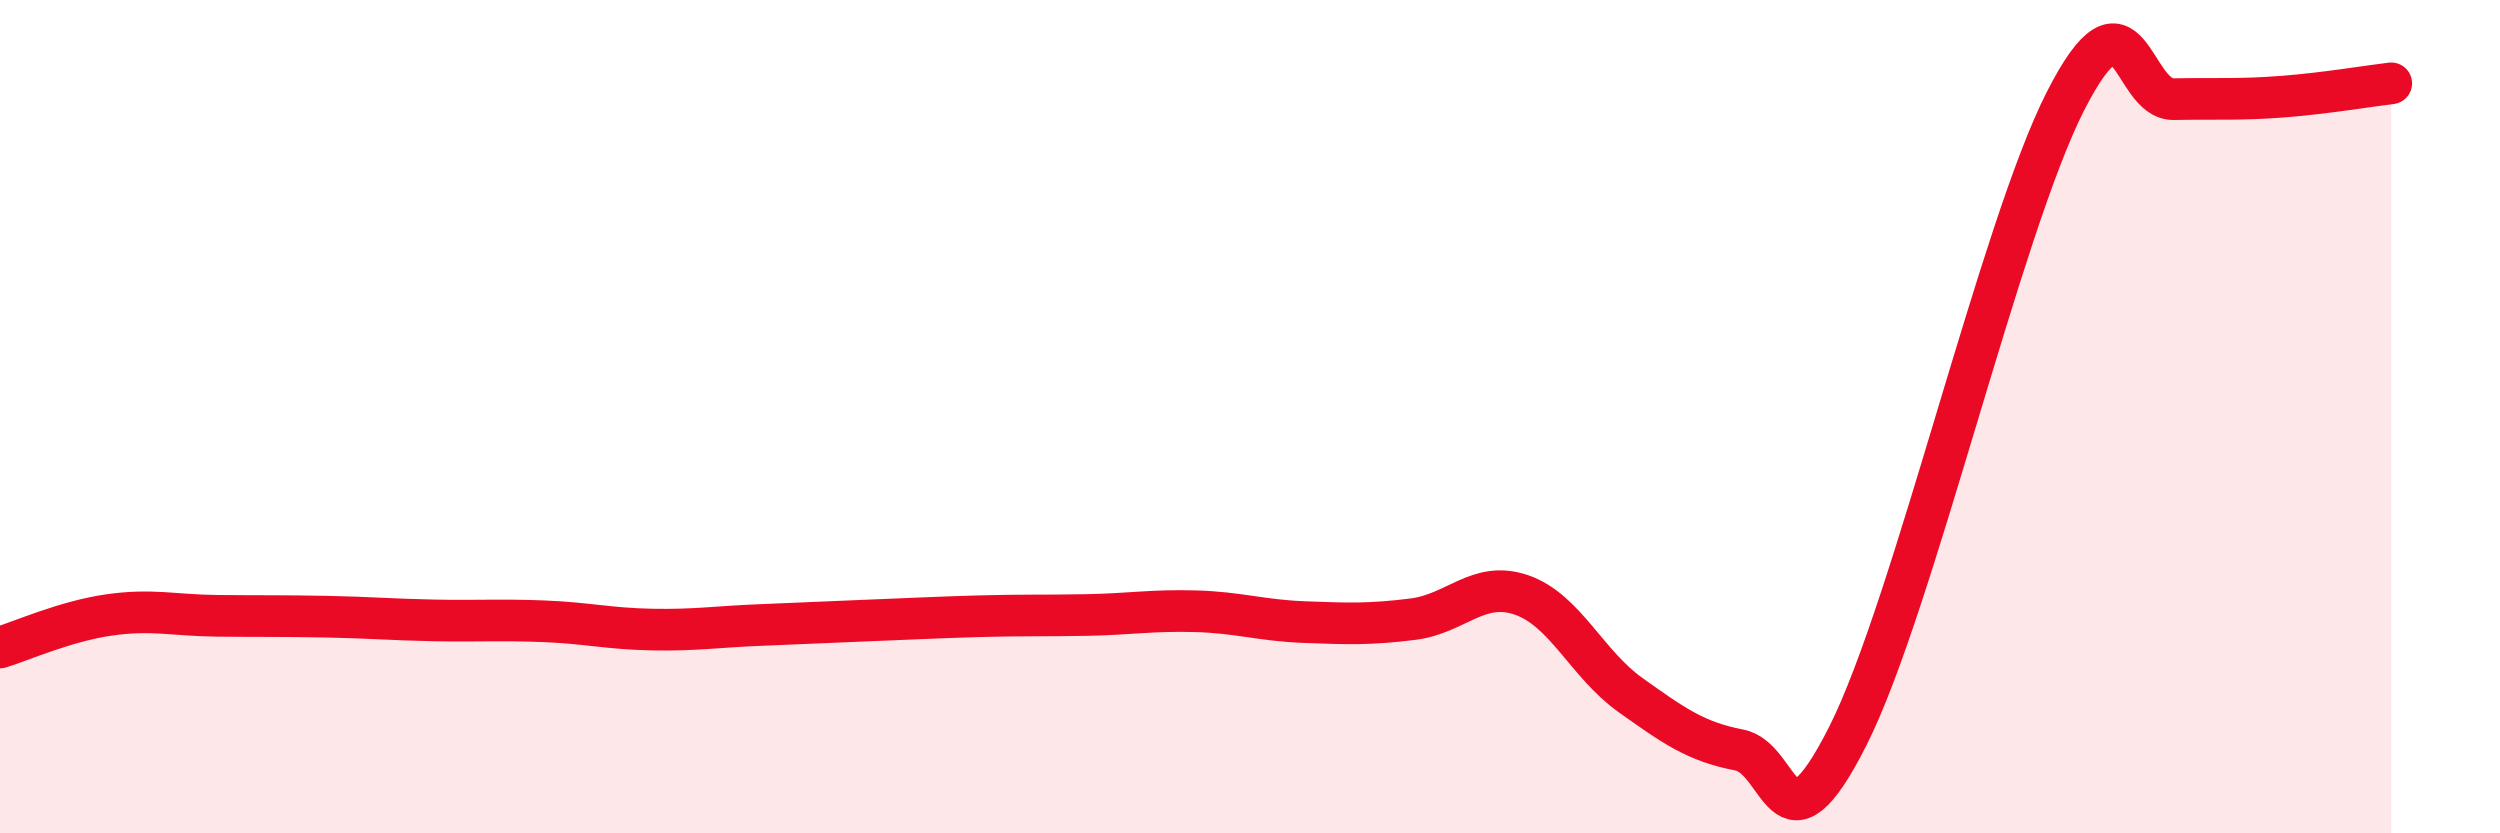
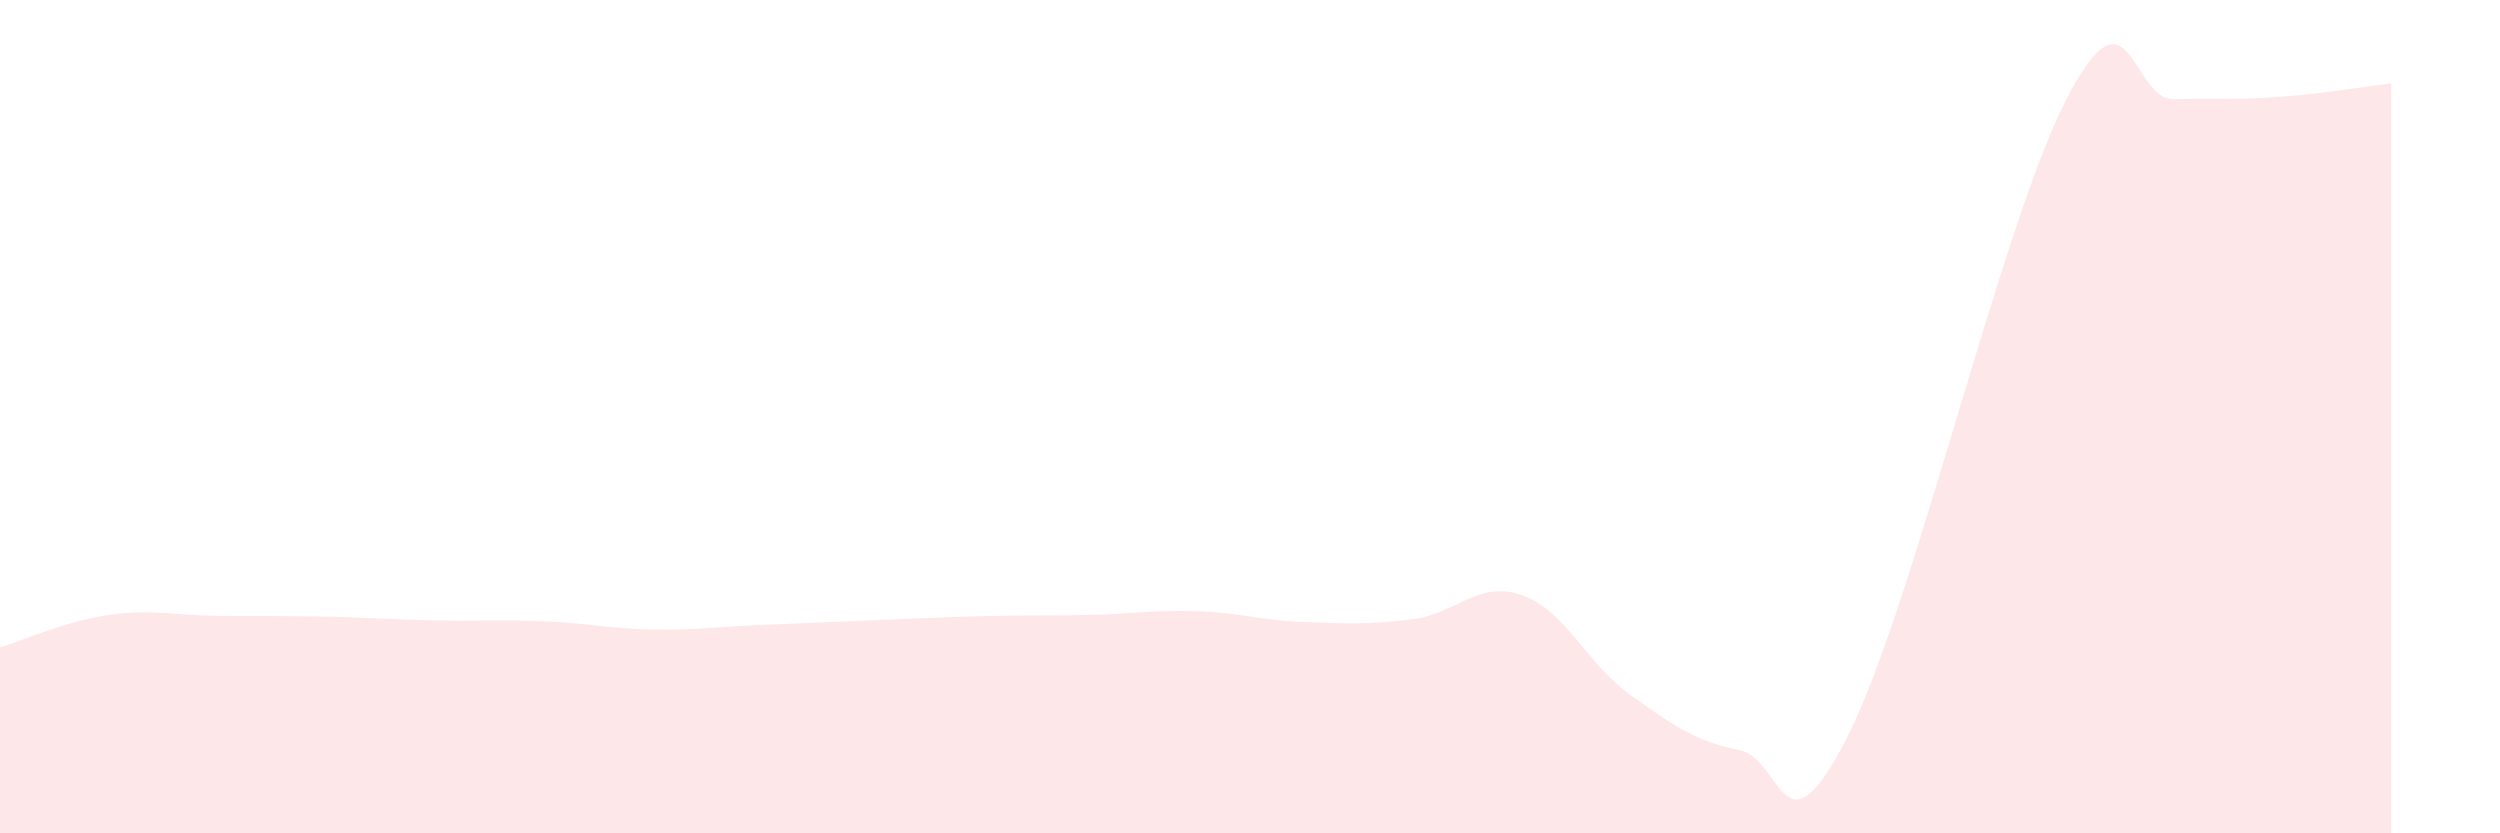
<svg xmlns="http://www.w3.org/2000/svg" width="60" height="20" viewBox="0 0 60 20">
  <path d="M 0,15.54 C 0.52,15.38 1.57,14.91 2.61,14.76 C 3.65,14.61 4.18,14.77 5.22,14.78 C 6.26,14.79 6.79,14.78 7.83,14.8 C 8.87,14.82 9.39,14.87 10.43,14.89 C 11.47,14.91 12,14.87 13.04,14.91 C 14.08,14.95 14.61,15.09 15.65,15.11 C 16.69,15.13 17.22,15.04 18.26,15 C 19.3,14.96 19.83,14.93 20.87,14.89 C 21.91,14.85 22.44,14.82 23.48,14.79 C 24.52,14.76 25.05,14.78 26.09,14.76 C 27.13,14.74 27.66,14.64 28.7,14.67 C 29.74,14.7 30.26,14.89 31.3,14.93 C 32.34,14.97 32.87,14.99 33.91,14.86 C 34.95,14.73 35.48,13.92 36.52,14.28 C 37.56,14.64 38.09,15.94 39.13,16.68 C 40.17,17.42 40.7,17.8 41.74,18 C 42.78,18.2 42.78,20.77 44.35,17.66 C 45.92,14.55 48.01,5.49 49.57,2.43 C 51.13,-0.63 51.13,2.4 52.17,2.38 C 53.21,2.36 53.74,2.4 54.78,2.32 C 55.82,2.24 56.87,2.06 57.39,2L57.39 20L0 20Z" fill="#EB0A25" opacity="0.1" stroke-linecap="round" stroke-linejoin="round" />
-   <path d="M 0,15.54 C 0.52,15.38 1.57,14.91 2.61,14.76 C 3.65,14.61 4.18,14.77 5.22,14.78 C 6.26,14.79 6.79,14.78 7.83,14.8 C 8.87,14.82 9.39,14.87 10.43,14.89 C 11.47,14.91 12,14.87 13.04,14.91 C 14.08,14.95 14.61,15.09 15.65,15.11 C 16.69,15.13 17.22,15.04 18.26,15 C 19.3,14.96 19.83,14.93 20.87,14.89 C 21.91,14.85 22.44,14.82 23.48,14.79 C 24.52,14.76 25.05,14.78 26.09,14.76 C 27.13,14.74 27.66,14.64 28.7,14.67 C 29.74,14.7 30.26,14.89 31.3,14.93 C 32.34,14.97 32.87,14.99 33.91,14.86 C 34.95,14.73 35.48,13.92 36.52,14.28 C 37.56,14.64 38.09,15.94 39.13,16.68 C 40.17,17.42 40.7,17.8 41.74,18 C 42.78,18.2 42.78,20.77 44.35,17.66 C 45.92,14.55 48.01,5.49 49.57,2.43 C 51.13,-0.63 51.13,2.4 52.17,2.38 C 53.21,2.36 53.74,2.4 54.78,2.32 C 55.82,2.24 56.87,2.06 57.39,2" stroke="#EB0A25" stroke-width="1" fill="none" stroke-linecap="round" stroke-linejoin="round" />
</svg>